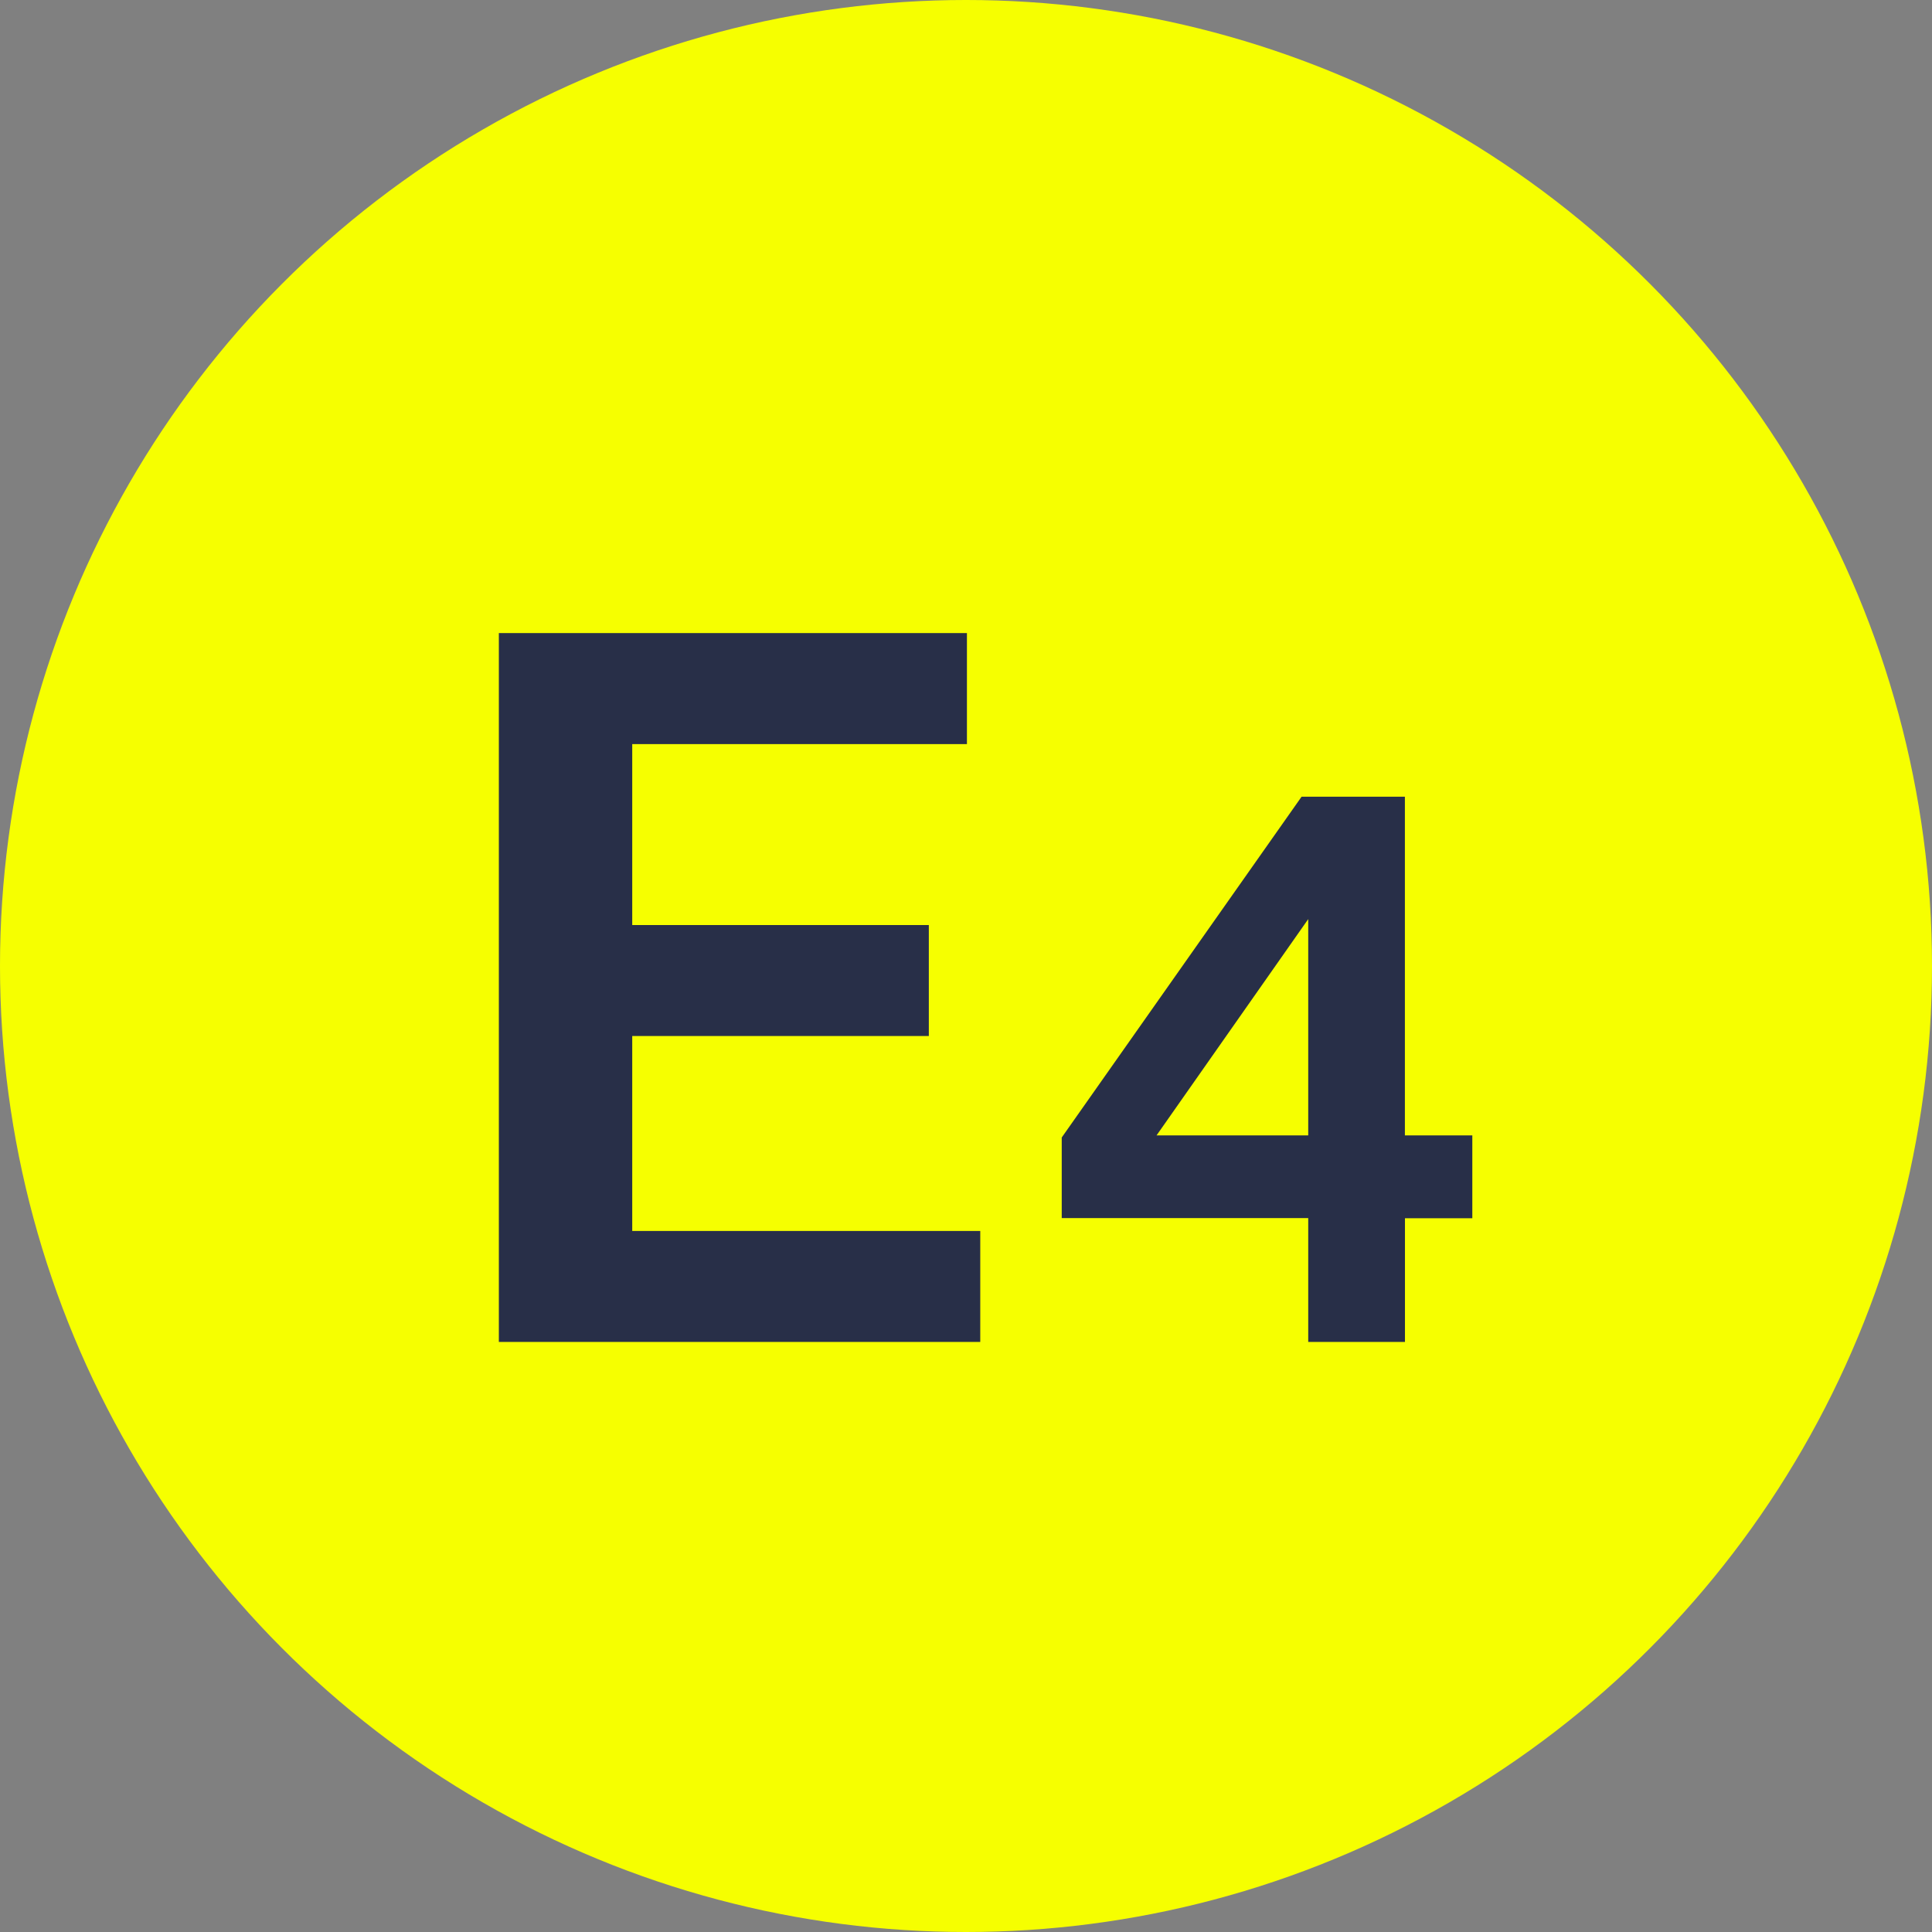
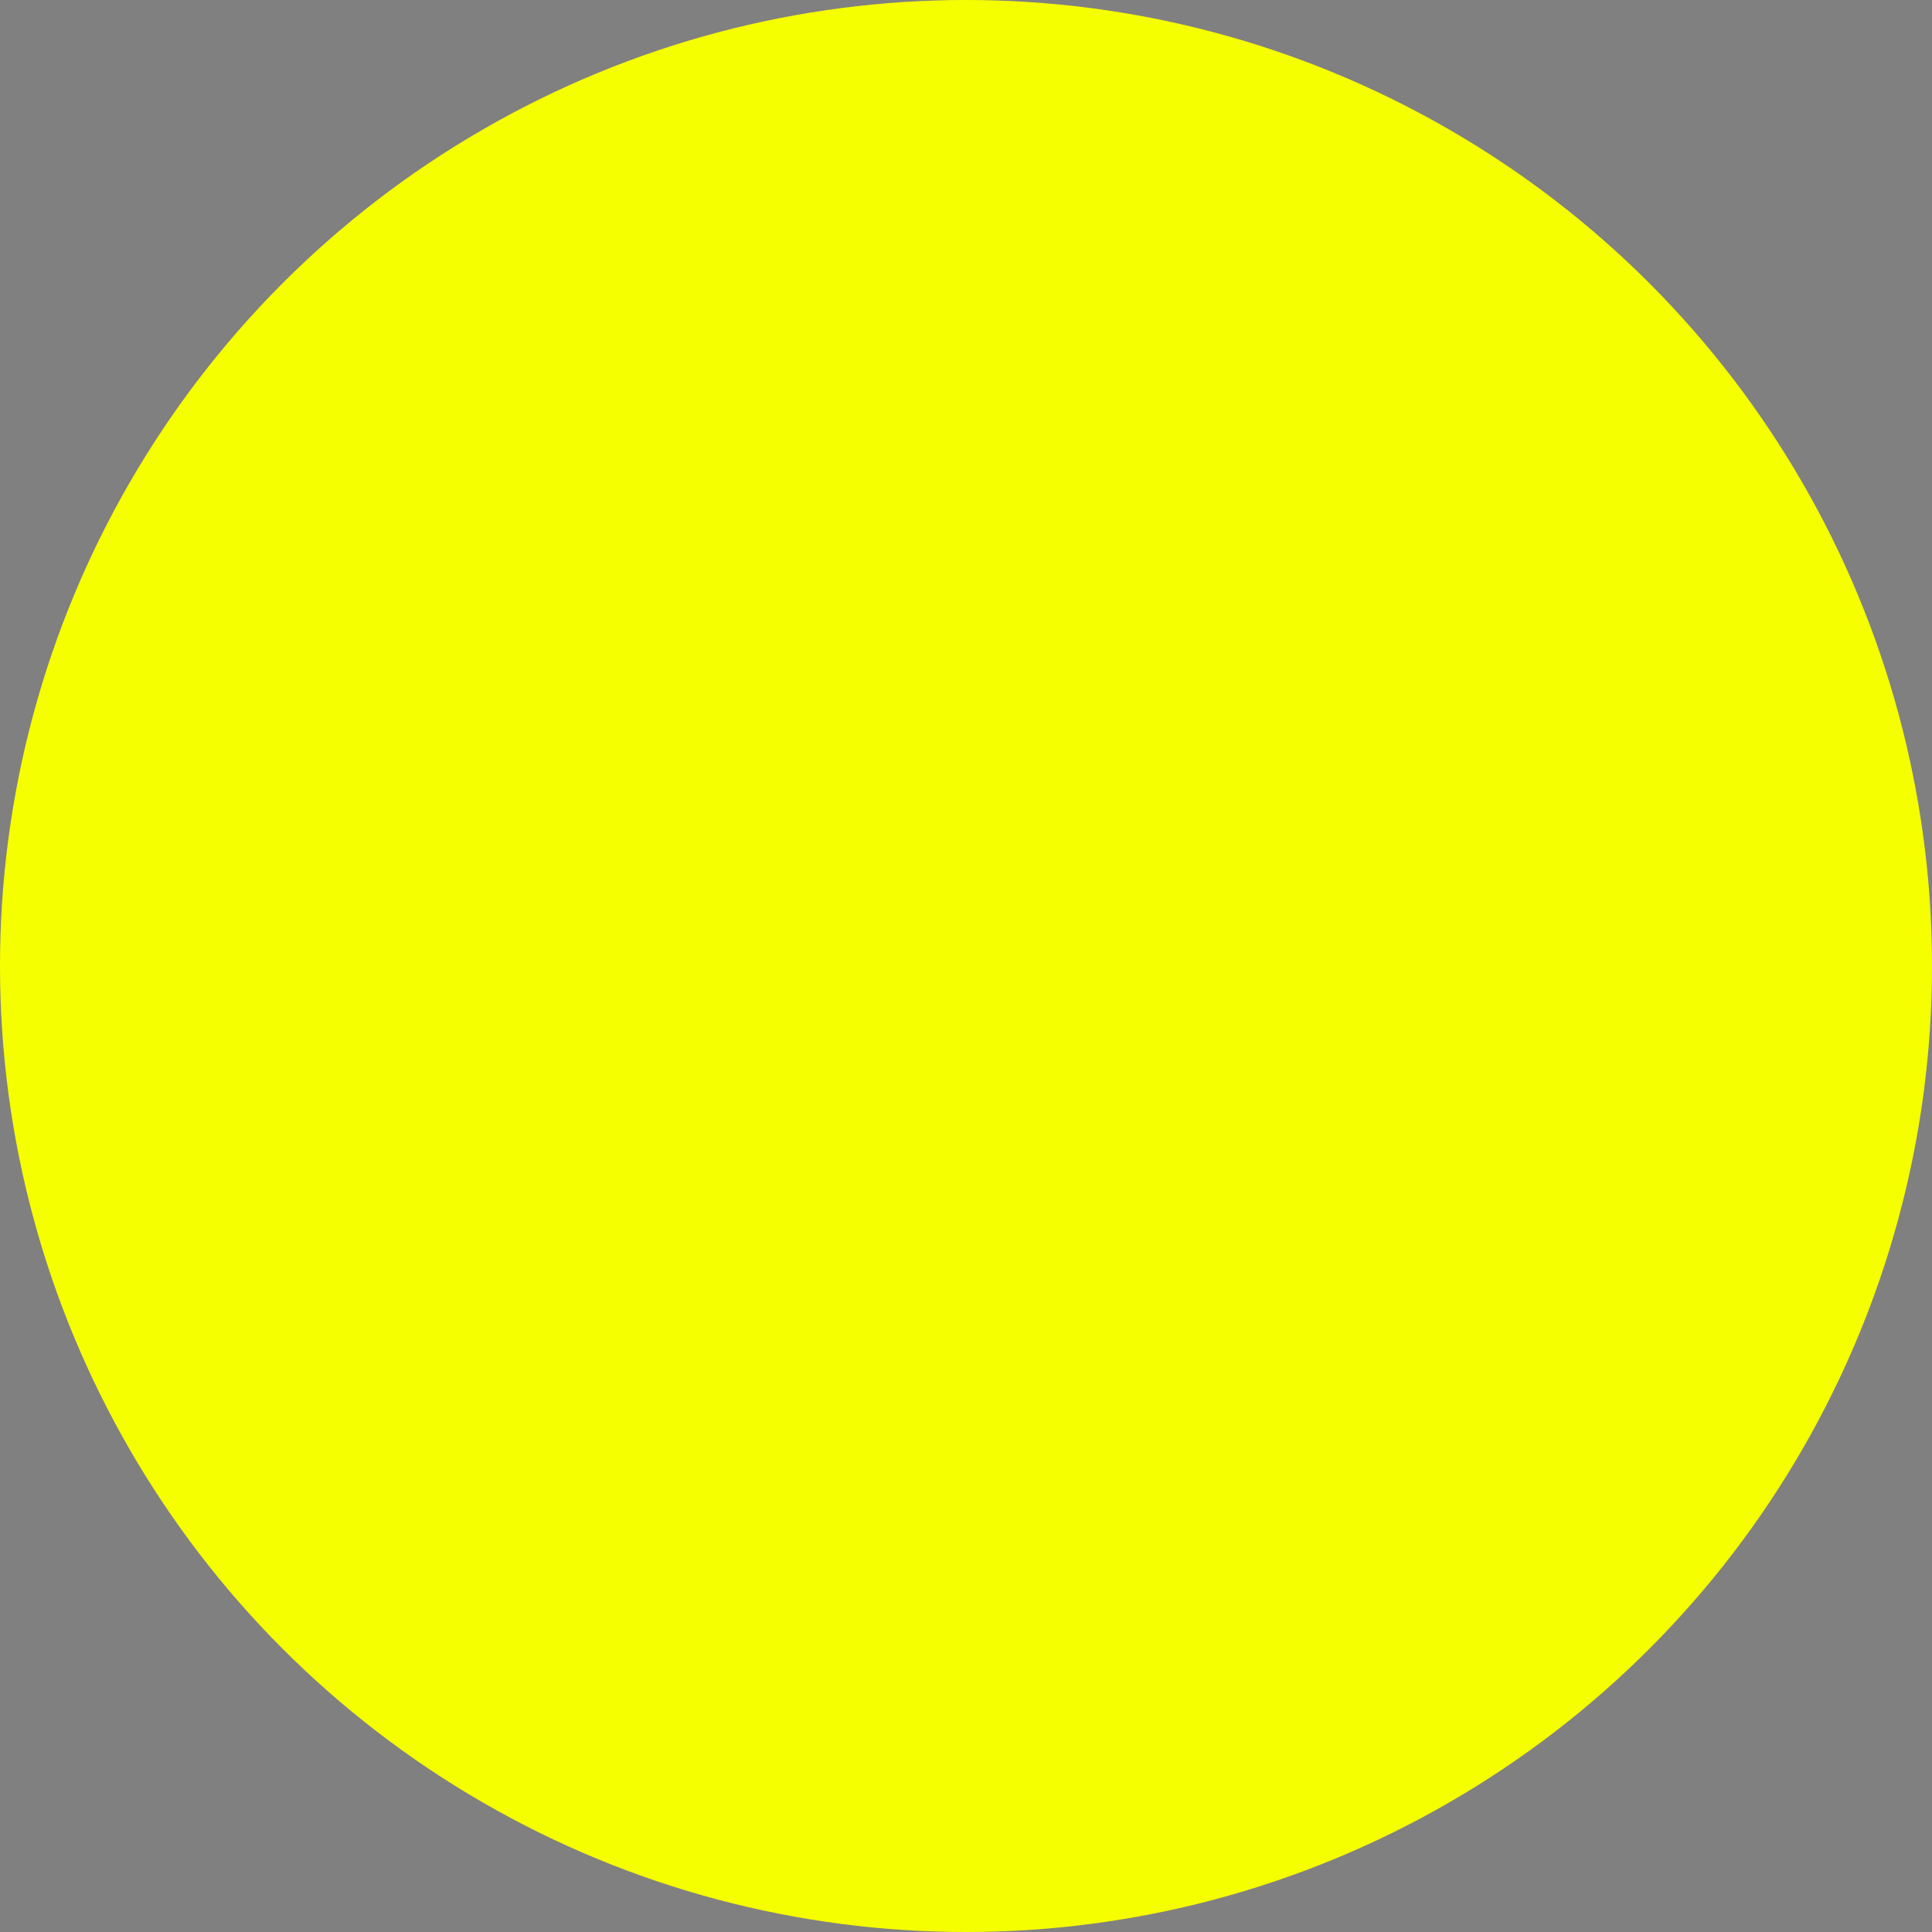
<svg xmlns="http://www.w3.org/2000/svg" id="Component_105_1" data-name="Component 105 – 1" width="29" height="29" viewBox="0 0 29 29">
  <rect x="0" y="0" width="29" height="29" fill="#808080" stroke="none" />
  <circle id="Ellipse_60" data-name="Ellipse 60" cx="14.5" cy="14.5" r="14.5" fill="#f6ff00" />
-   <path id="Path_308551" data-name="Path 308551" d="M1.274,0V-10.64H8.3v1.666H3.276v2.716H7.728v1.666H3.276v2.926H8.5V0ZM13.423,0V-1.859h-3.7v-1.21l3.6-5.115h1.551V-3.1h1.012v1.243H14.875V0ZM11.146-3.1h2.277V-6.347Z" transform="translate(6.214 20.143)" fill="#282f48" />
</svg>